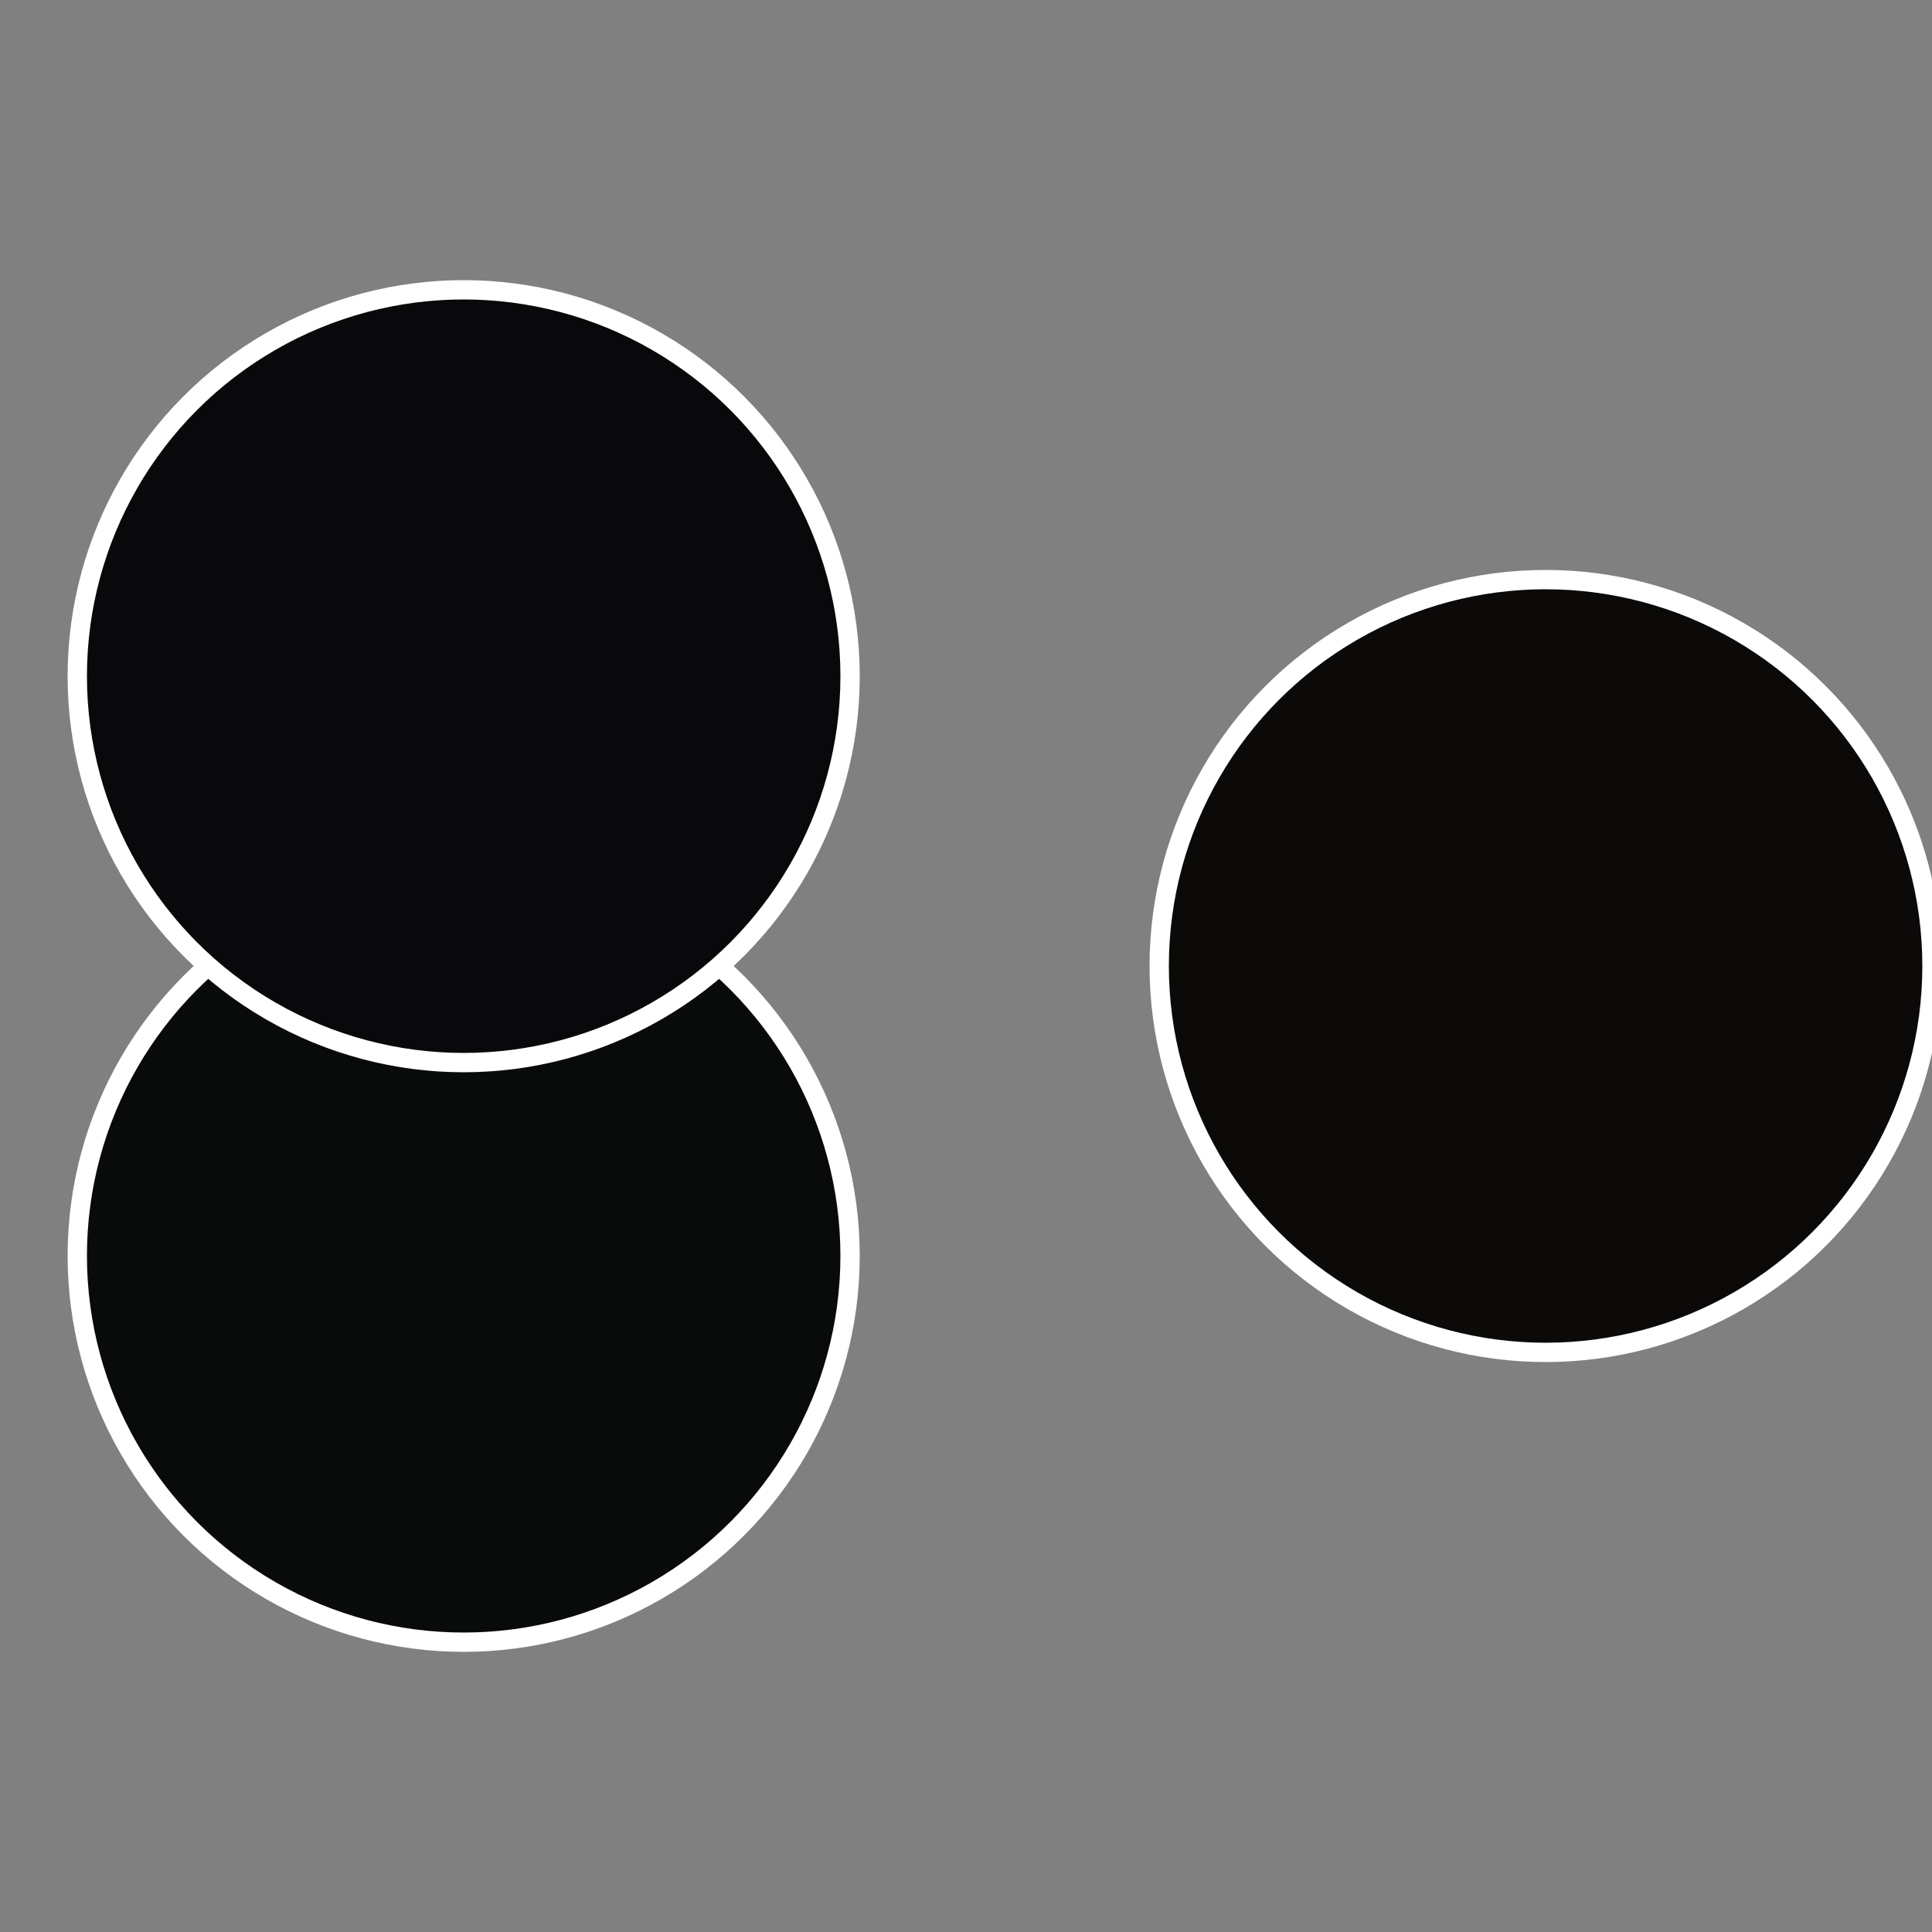
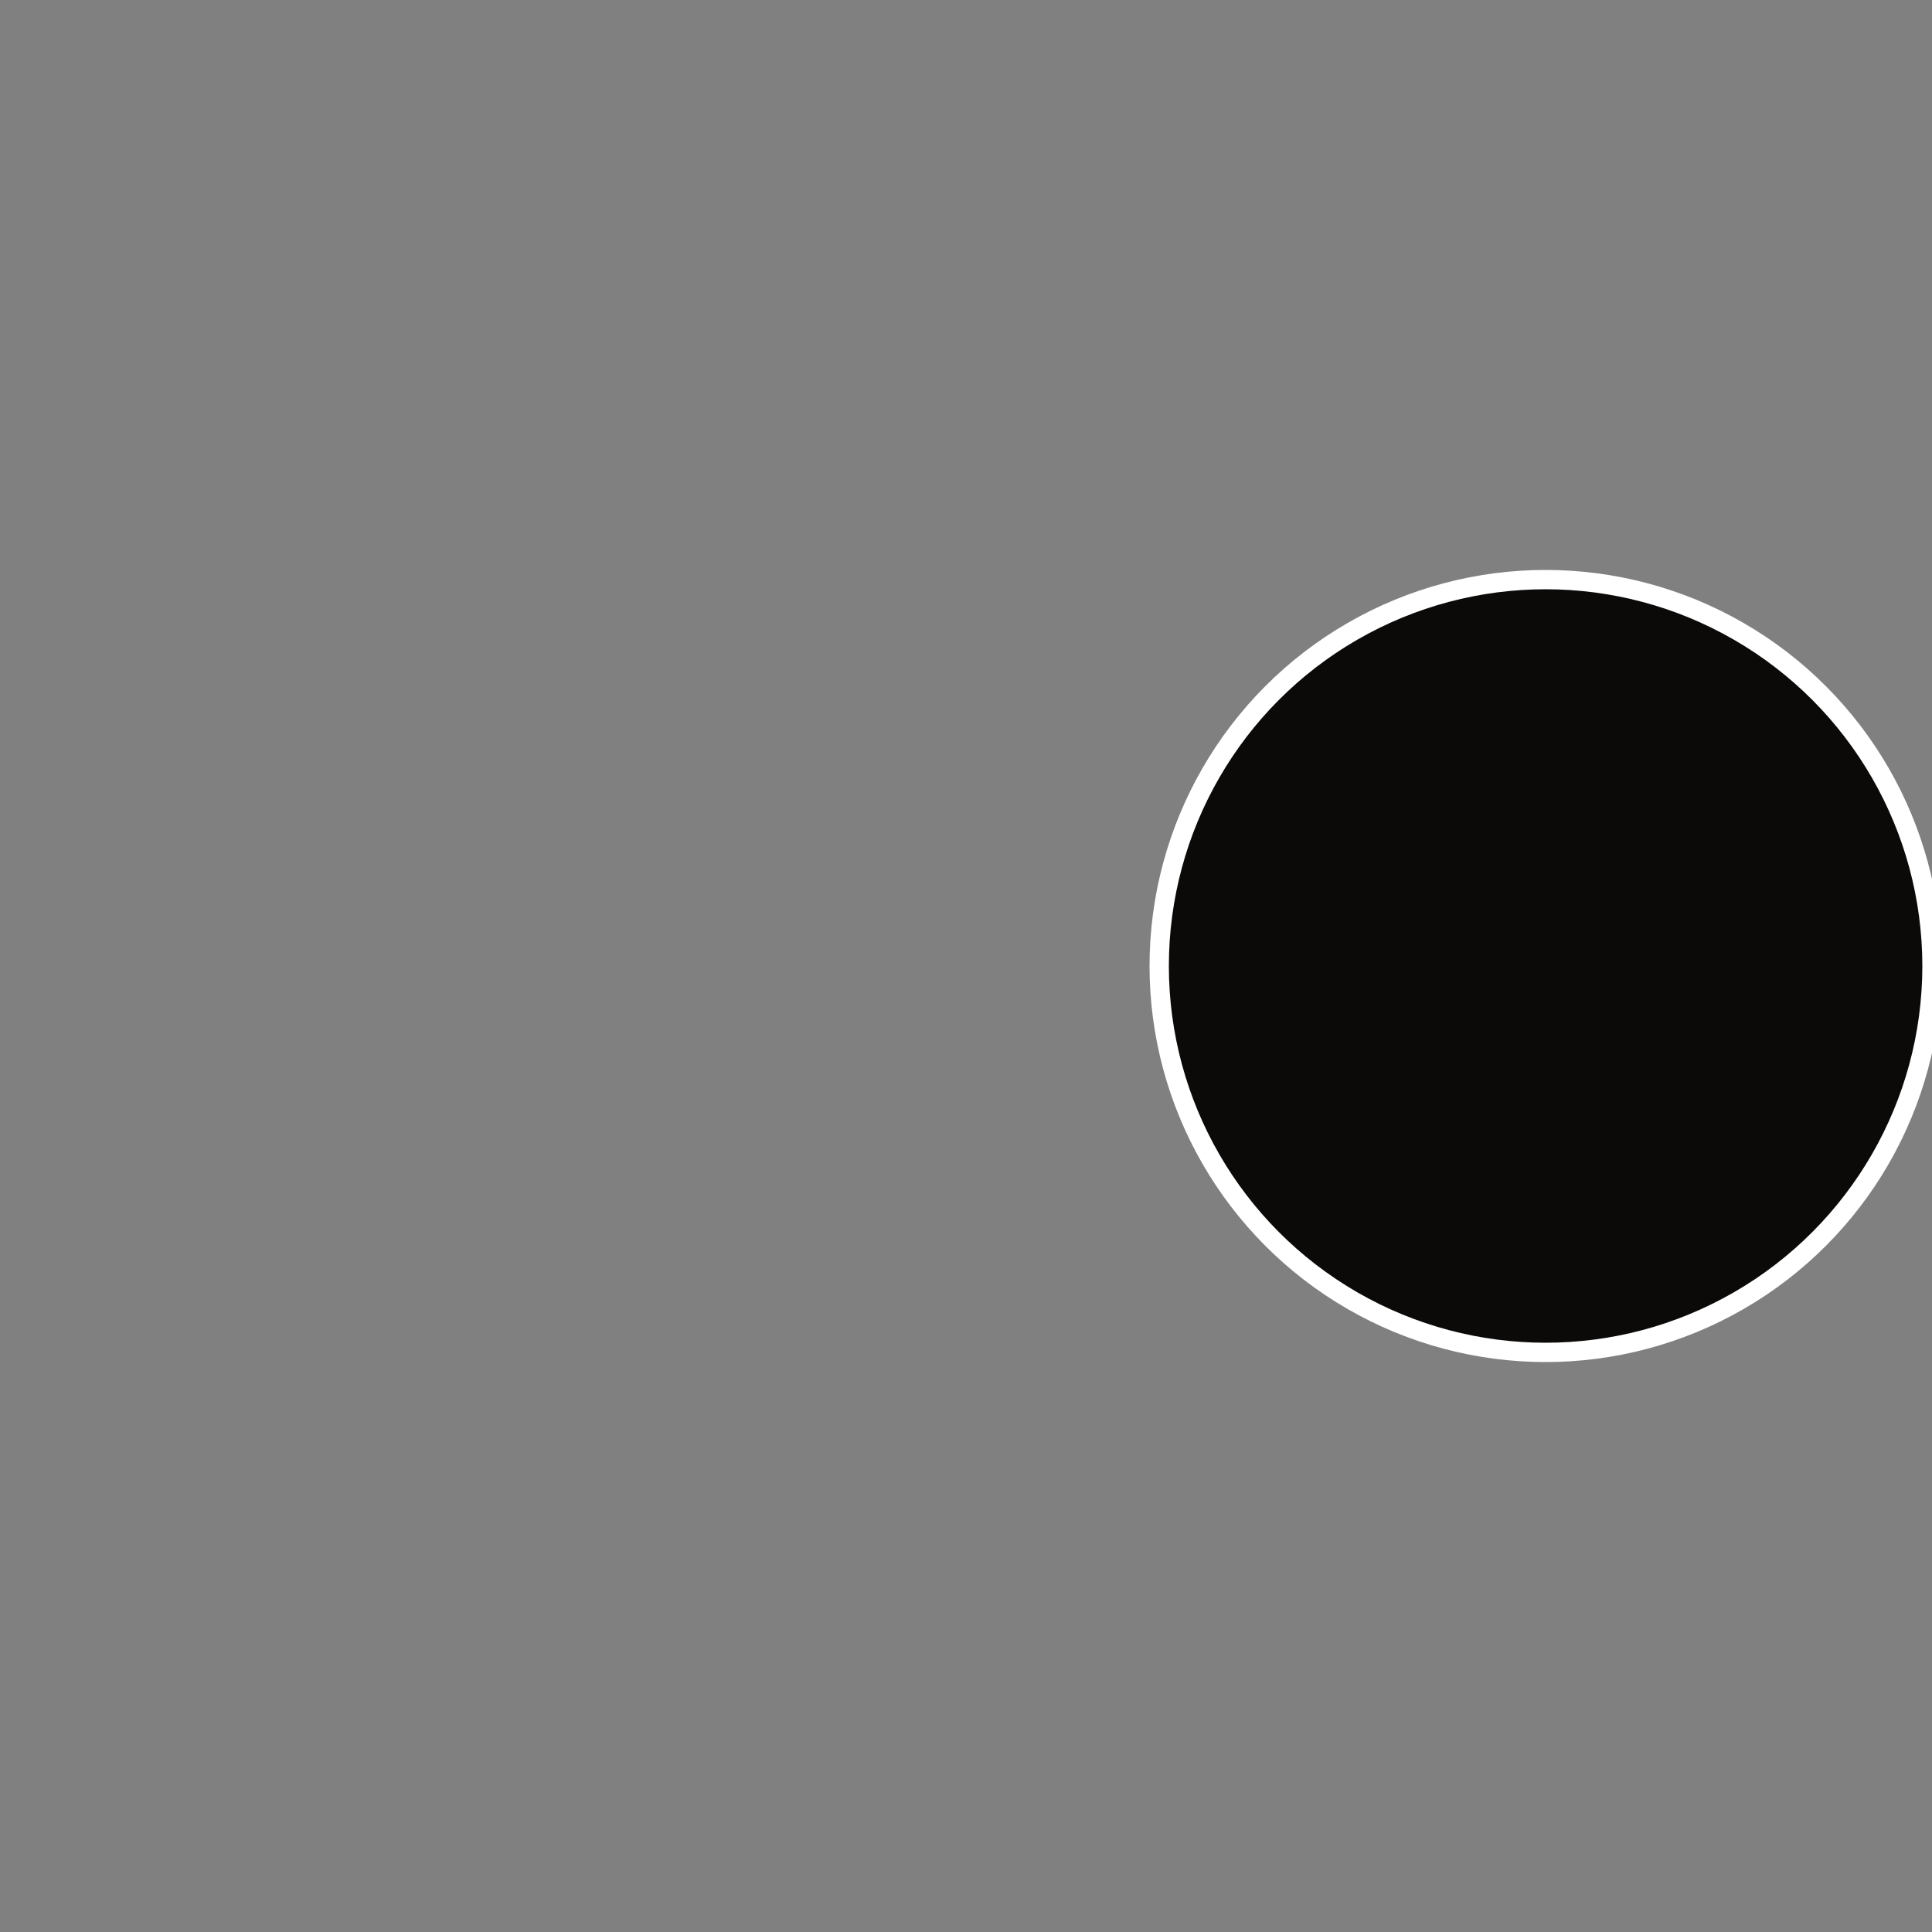
<svg xmlns="http://www.w3.org/2000/svg" width="500" height="500" viewBox="-1 -1 2 2">
  <rect x="-1" y="-1" width="2" height="2" fill="#808080" stroke="none" />
  <circle cx="0.6" cy="0" r="0.4" fill="#0b0a09" stroke="#fff" stroke-width="1%" />
-   <circle cx="-0.52" cy="0.3" r="0.4" fill="#090b0b" stroke="#fff" stroke-width="1%" />
-   <circle cx="-0.52" cy="-0.3" r="0.4" fill="#09090b" stroke="#fff" stroke-width="1%" />
</svg>